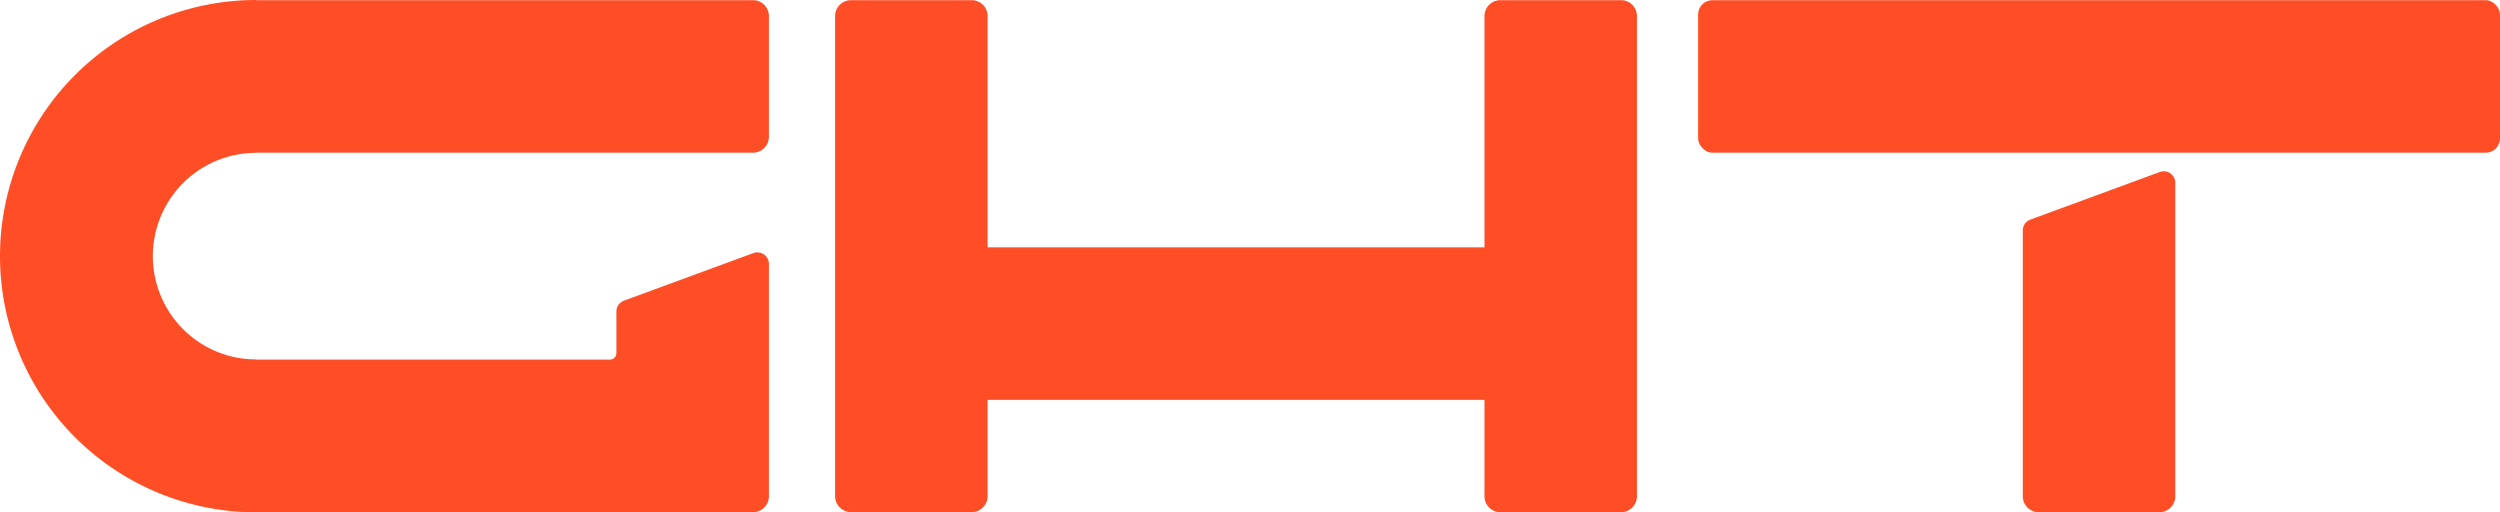
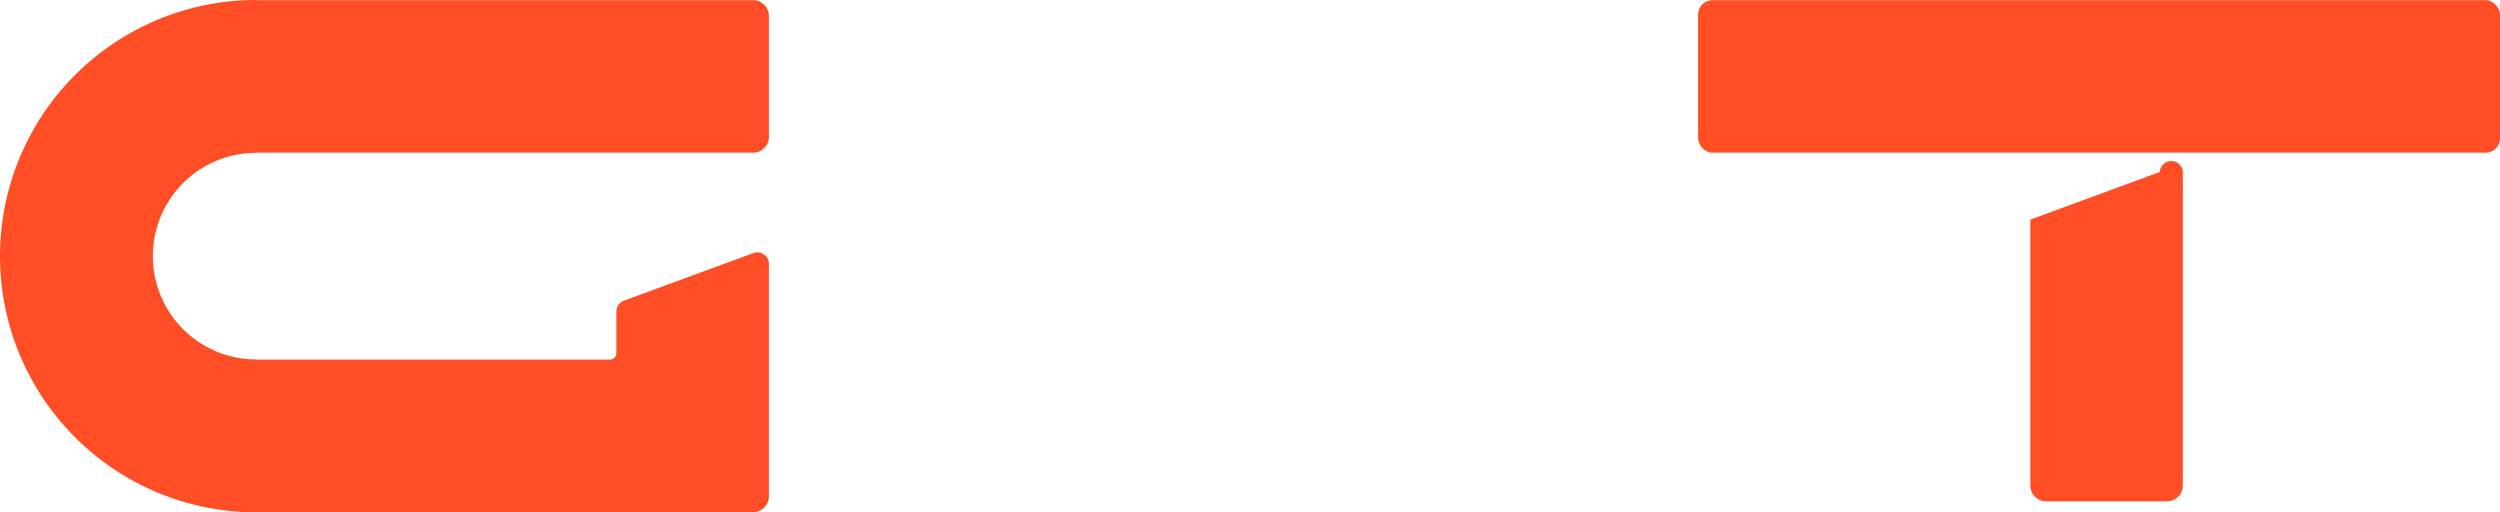
<svg xmlns="http://www.w3.org/2000/svg" id="Group_104" data-name="Group 104" width="252" height="51.64" viewBox="0 0 252 51.64">
-   <path id="Path_1" data-name="Path 1" d="M197.2,15.6l-13.052,4.8a1.163,1.163,0,0,0-.76,1.09v26.8a1.6,1.6,0,0,0,1.6,1.6h12.171a1.6,1.6,0,0,0,1.6-1.6v-31.6A1.161,1.161,0,0,0,197.2,15.6Z" transform="translate(20.51 1.736)" fill="#FF4E26" />
+   <path id="Path_1" data-name="Path 1" d="M197.2,15.6l-13.052,4.8v26.8a1.6,1.6,0,0,0,1.6,1.6h12.171a1.6,1.6,0,0,0,1.6-1.6v-31.6A1.161,1.161,0,0,0,197.2,15.6Z" transform="translate(20.51 1.736)" fill="#FF4E26" />
  <rect id="Rectangle_129" data-name="Rectangle 129" width="80.831" height="15.373" rx="1.44" transform="translate(171.169 0.019)" fill="#FF4E26" />
-   <path id="Path_2" data-name="Path 2" d="M154.939.015h-12.17a1.6,1.6,0,0,0-1.6,1.6V24.932H91.083V1.616a1.6,1.6,0,0,0-1.6-1.6H77.311a1.6,1.6,0,0,0-1.6,1.6v48.4a1.6,1.6,0,0,0,1.6,1.6H89.482a1.6,1.6,0,0,0,1.6-1.6V40.306h50.085v9.715a1.6,1.6,0,0,0,1.6,1.6h12.17a1.6,1.6,0,0,0,1.6-1.6V1.616A1.6,1.6,0,0,0,154.939.015Z" transform="translate(8.467 0.002)" fill="#FF4E26" />
  <path id="Path_3" data-name="Path 3" d="M75.905.017H25.82V0a25.82,25.82,0,1,0,0,51.64v-.017H75.905a1.6,1.6,0,0,0,1.6-1.6V26.6a1.161,1.161,0,0,0-1.562-1.09l-13.052,4.8a1.161,1.161,0,0,0-.759,1.09v4.189a.66.66,0,0,1-.659.659H25.82v-.017a10.413,10.413,0,0,1,0-20.827V15.39H75.905a1.6,1.6,0,0,0,1.6-1.6V1.618A1.6,1.6,0,0,0,75.905.017Z" fill="#FF4E26" />
</svg>